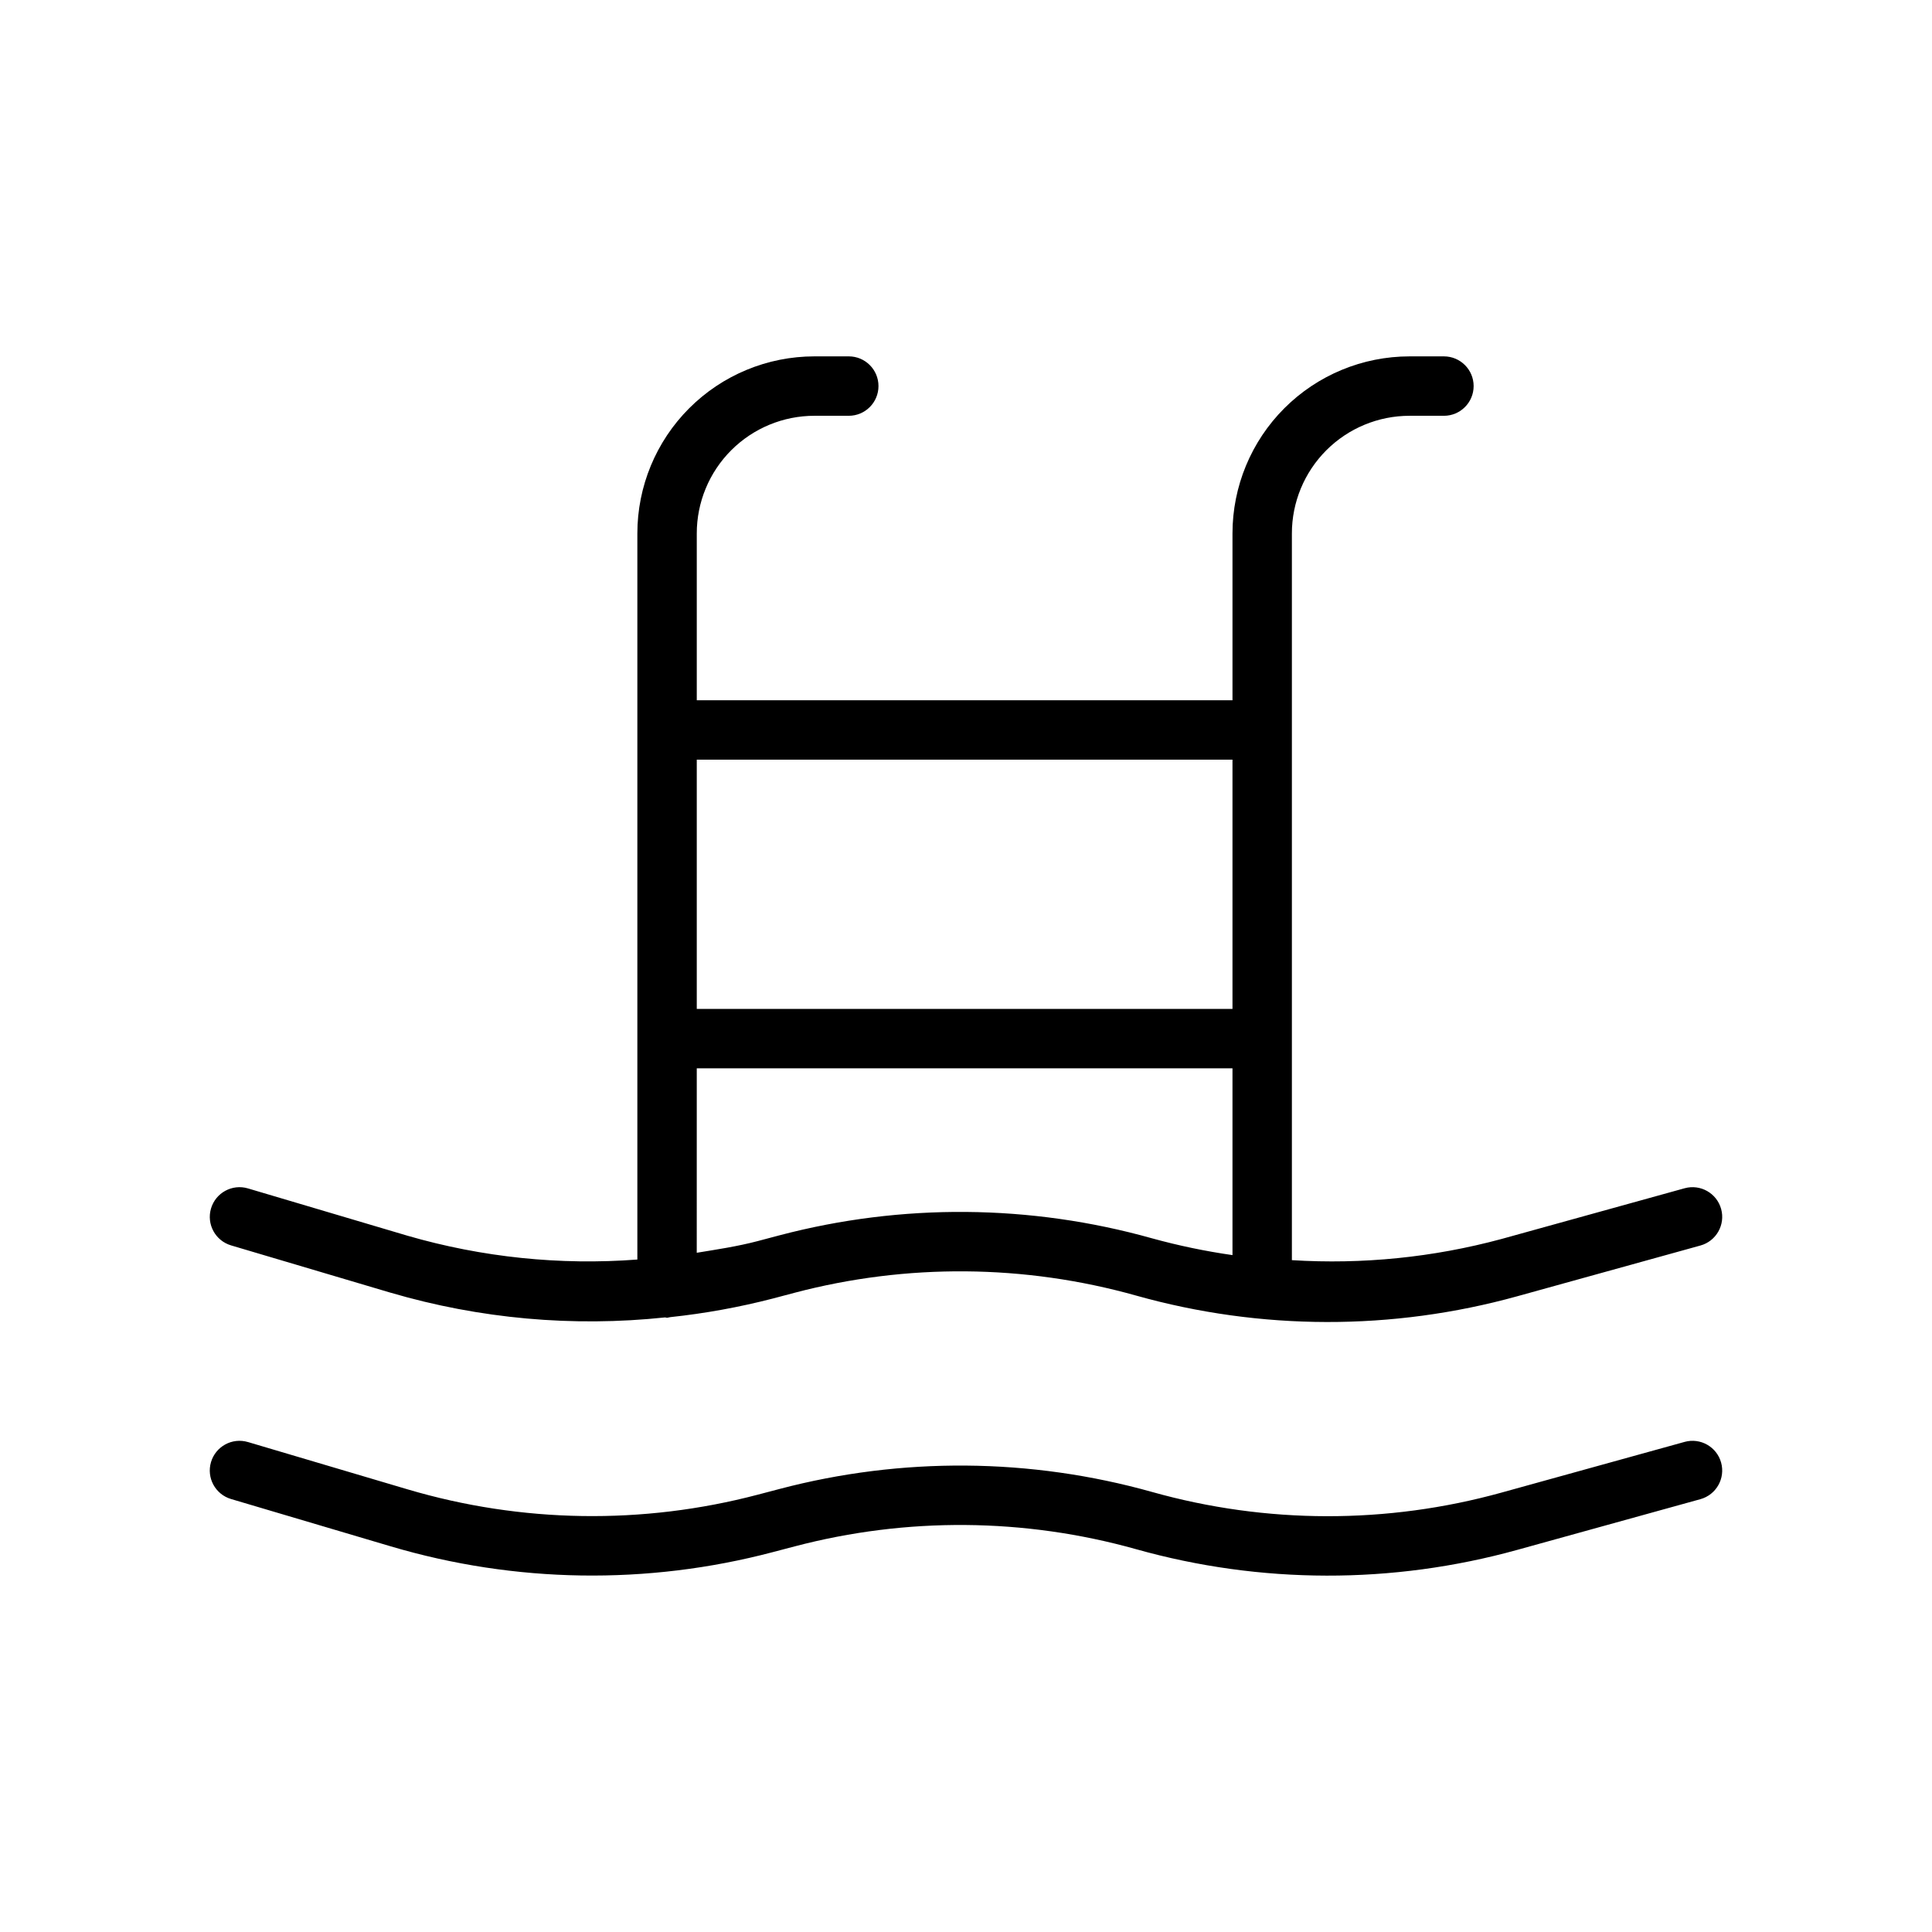
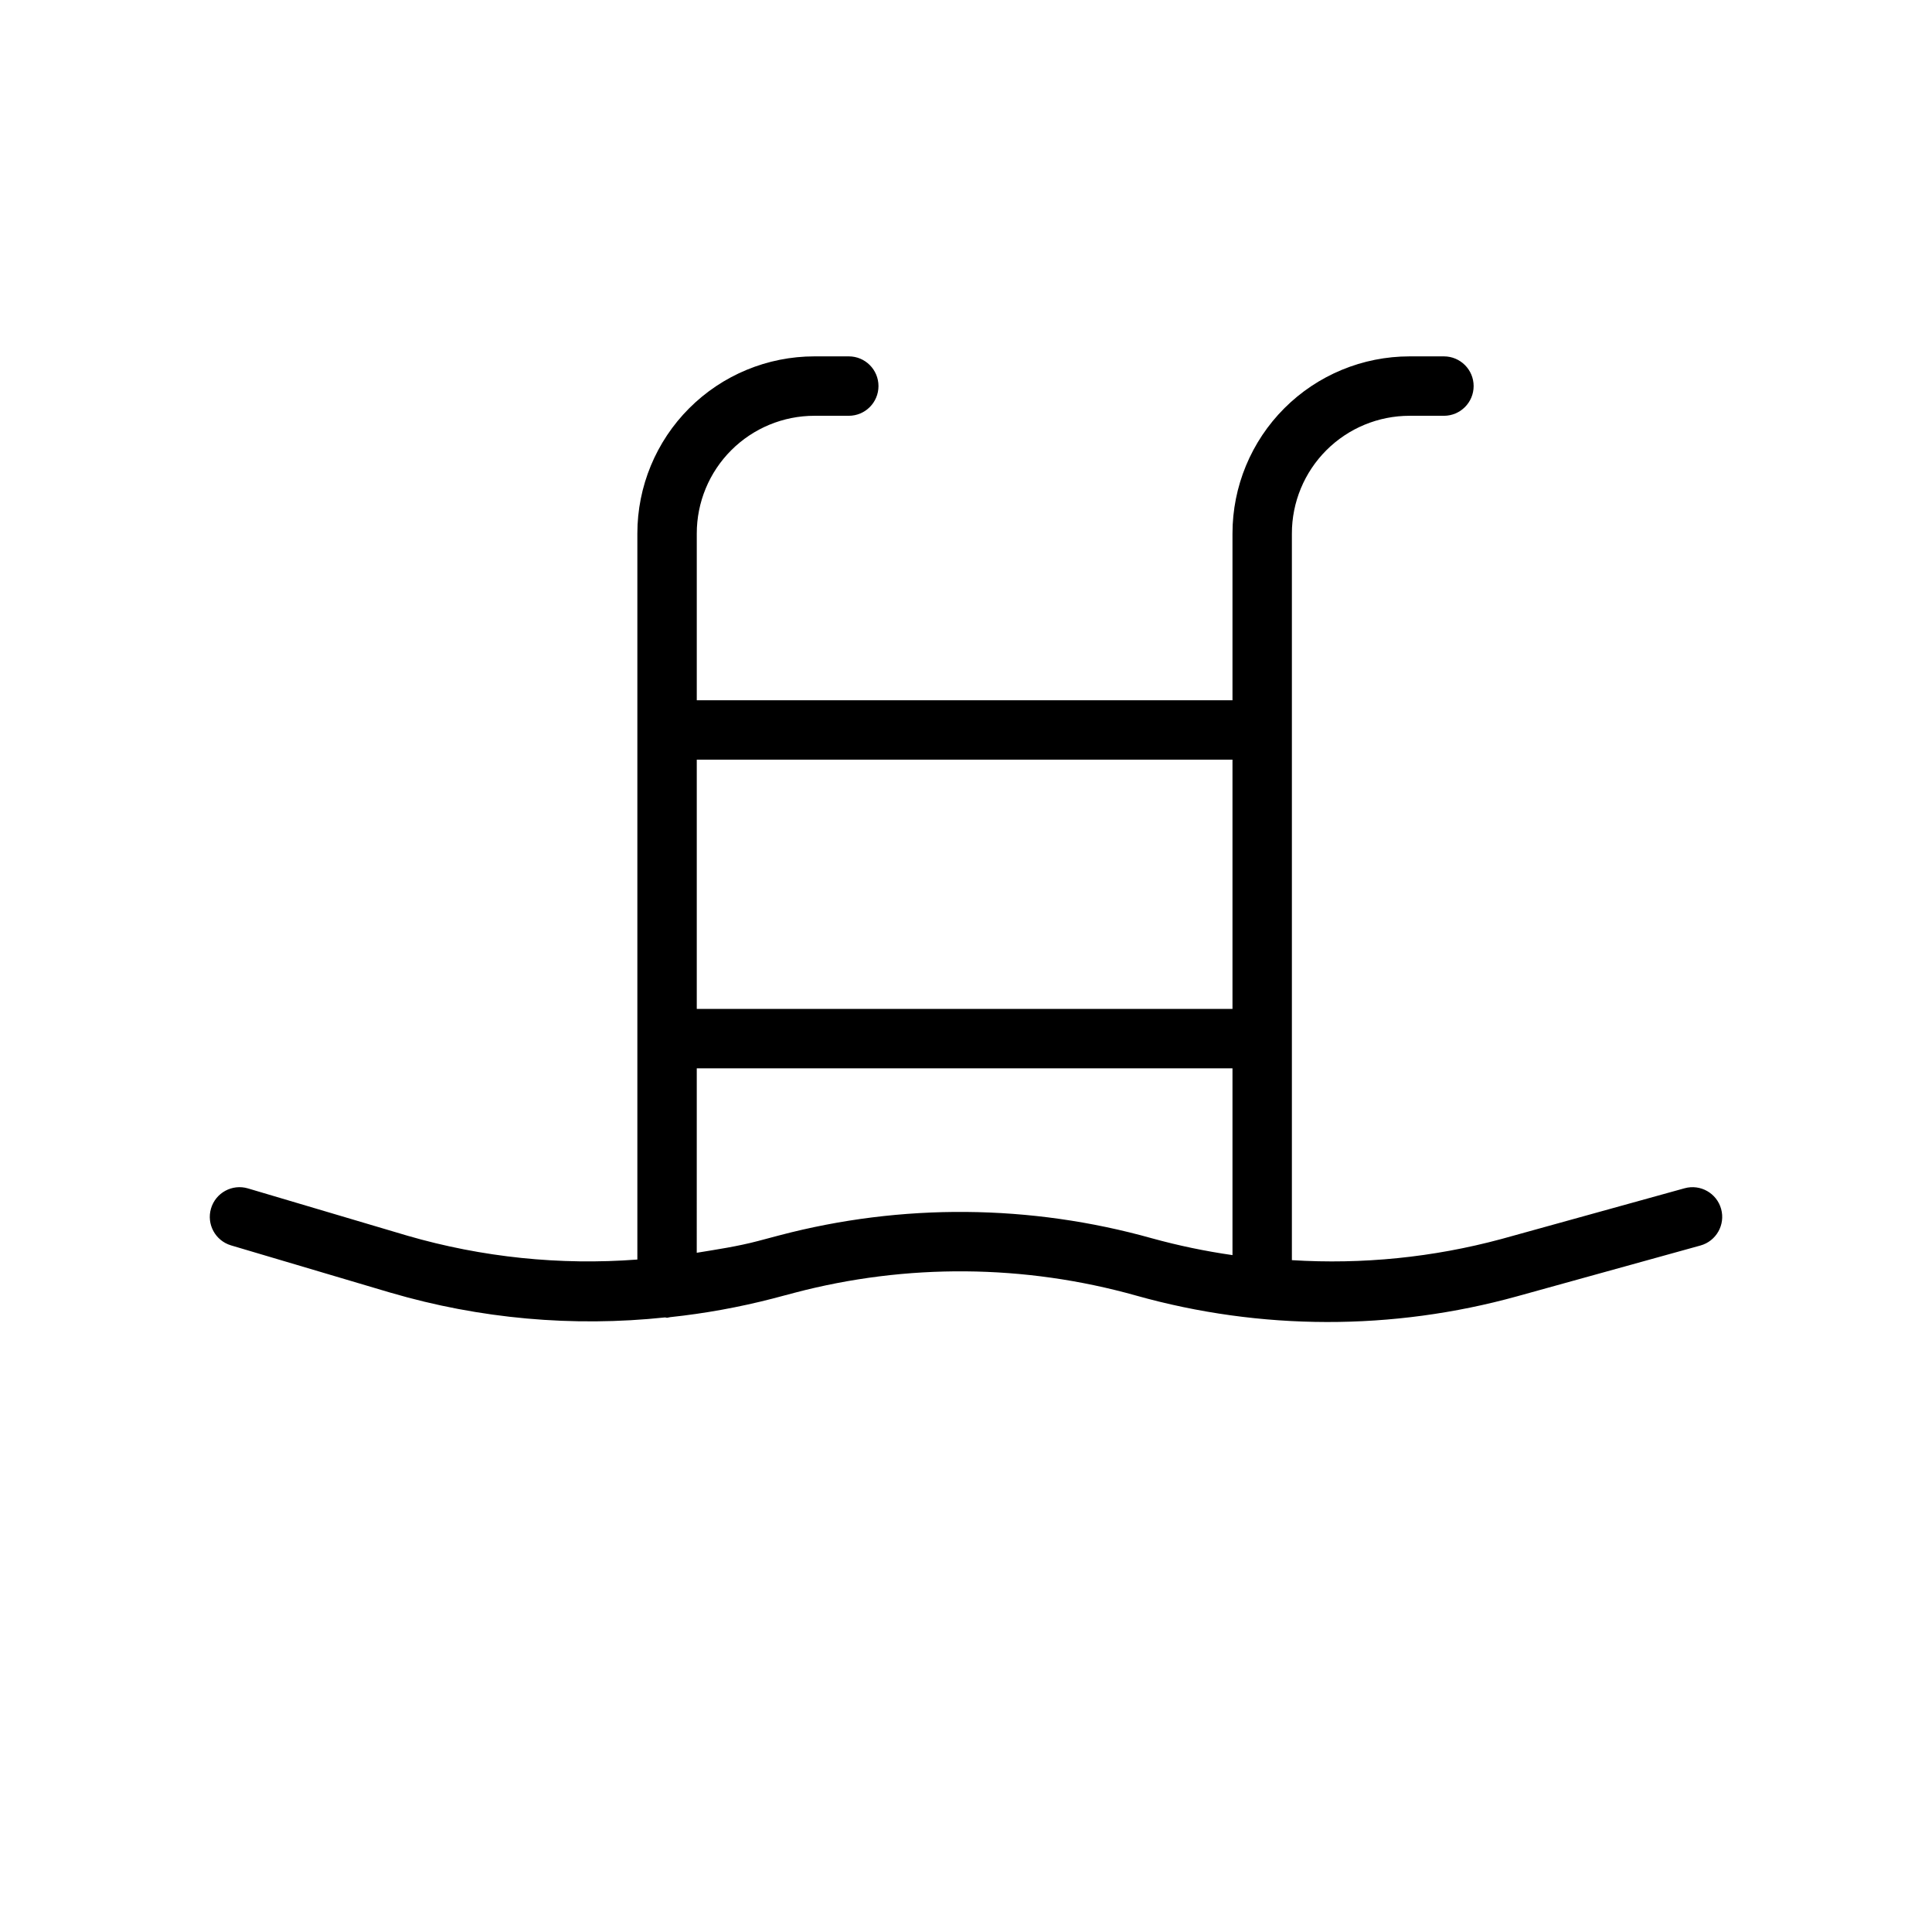
<svg xmlns="http://www.w3.org/2000/svg" fill="#000000" width="800px" height="800px" version="1.1" viewBox="144 144 512 512">
  <g>
    <path d="m205.23 474.04 42.281 12.539v-0.004c23.594 6.922 48.316 9.148 72.77 6.551 0.172 0.012 0.32 0.102 0.496 0.102h-0.004c0.285-0.043 0.57-0.098 0.848-0.172 9.176-0.973 18.266-2.625 27.199-4.934l5.781-1.531h-0.004c29.688-7.812 60.918-7.555 90.469 0.746 33.02 9.281 67.953 9.348 101.01 0.191l48.555-13.453c4.188-1.156 6.644-5.496 5.488-9.684-1.16-4.191-5.496-6.648-9.688-5.488l-48.555 13.453c-18.074 4.875-36.824 6.766-55.512 5.598v-192.57c-0.004-8.277 3.285-16.211 9.133-22.062 5.852-5.852 13.789-9.137 22.062-9.133h9.094c4.348 0 7.875-3.527 7.875-7.875 0-4.348-3.527-7.871-7.875-7.871h-9.094c-12.449 0-24.391 4.945-33.191 13.746-8.805 8.805-13.75 20.746-13.746 33.195v44.195h-141.97v-44.195c-0.004-8.273 3.281-16.211 9.129-22.059 5.852-5.852 13.785-9.141 22.059-9.137h9.094c4.348 0 7.871-3.527 7.871-7.875 0-4.348-3.523-7.871-7.871-7.871h-9.094c-12.449 0-24.391 4.941-33.191 13.746-8.805 8.805-13.746 20.746-13.742 33.195v192.41c-20.52 1.559-41.152-0.582-60.914-6.312l-42.281-12.539c-4.172-1.234-8.551 1.145-9.789 5.312-1.234 4.172 1.145 8.551 5.312 9.789zm265.39-128.72v66.059l-141.97-0.004v-66.059zm-141.97 81.801h141.97v49.496c-7.188-1.031-14.297-2.512-21.297-4.441-32.254-9.059-66.344-9.336-98.746-0.805l-5.781 1.531c-5.324 1.402-10.746 2.211-16.152 3.094z" />
-     <path d="m590.43 526.12-48.555 13.445c-30.289 8.387-62.293 8.324-92.551-0.176-32.25-9.051-66.336-9.328-98.73-0.801l-5.797 1.523c-30.484 8.02-62.586 7.527-92.809-1.426l-42.281-12.531v0.004c-4.172-1.238-8.551 1.141-9.789 5.312-1.234 4.168 1.145 8.551 5.312 9.785l42.281 12.531c32.984 9.785 68.023 10.32 101.29 1.543l5.797-1.523-0.004 0.004c29.688-7.809 60.914-7.555 90.469 0.738 33.02 9.281 67.949 9.348 101.01 0.191l48.555-13.445c4.188-1.16 6.644-5.496 5.488-9.688-1.16-4.191-5.496-6.648-9.688-5.488z" />
  </g>
</svg>